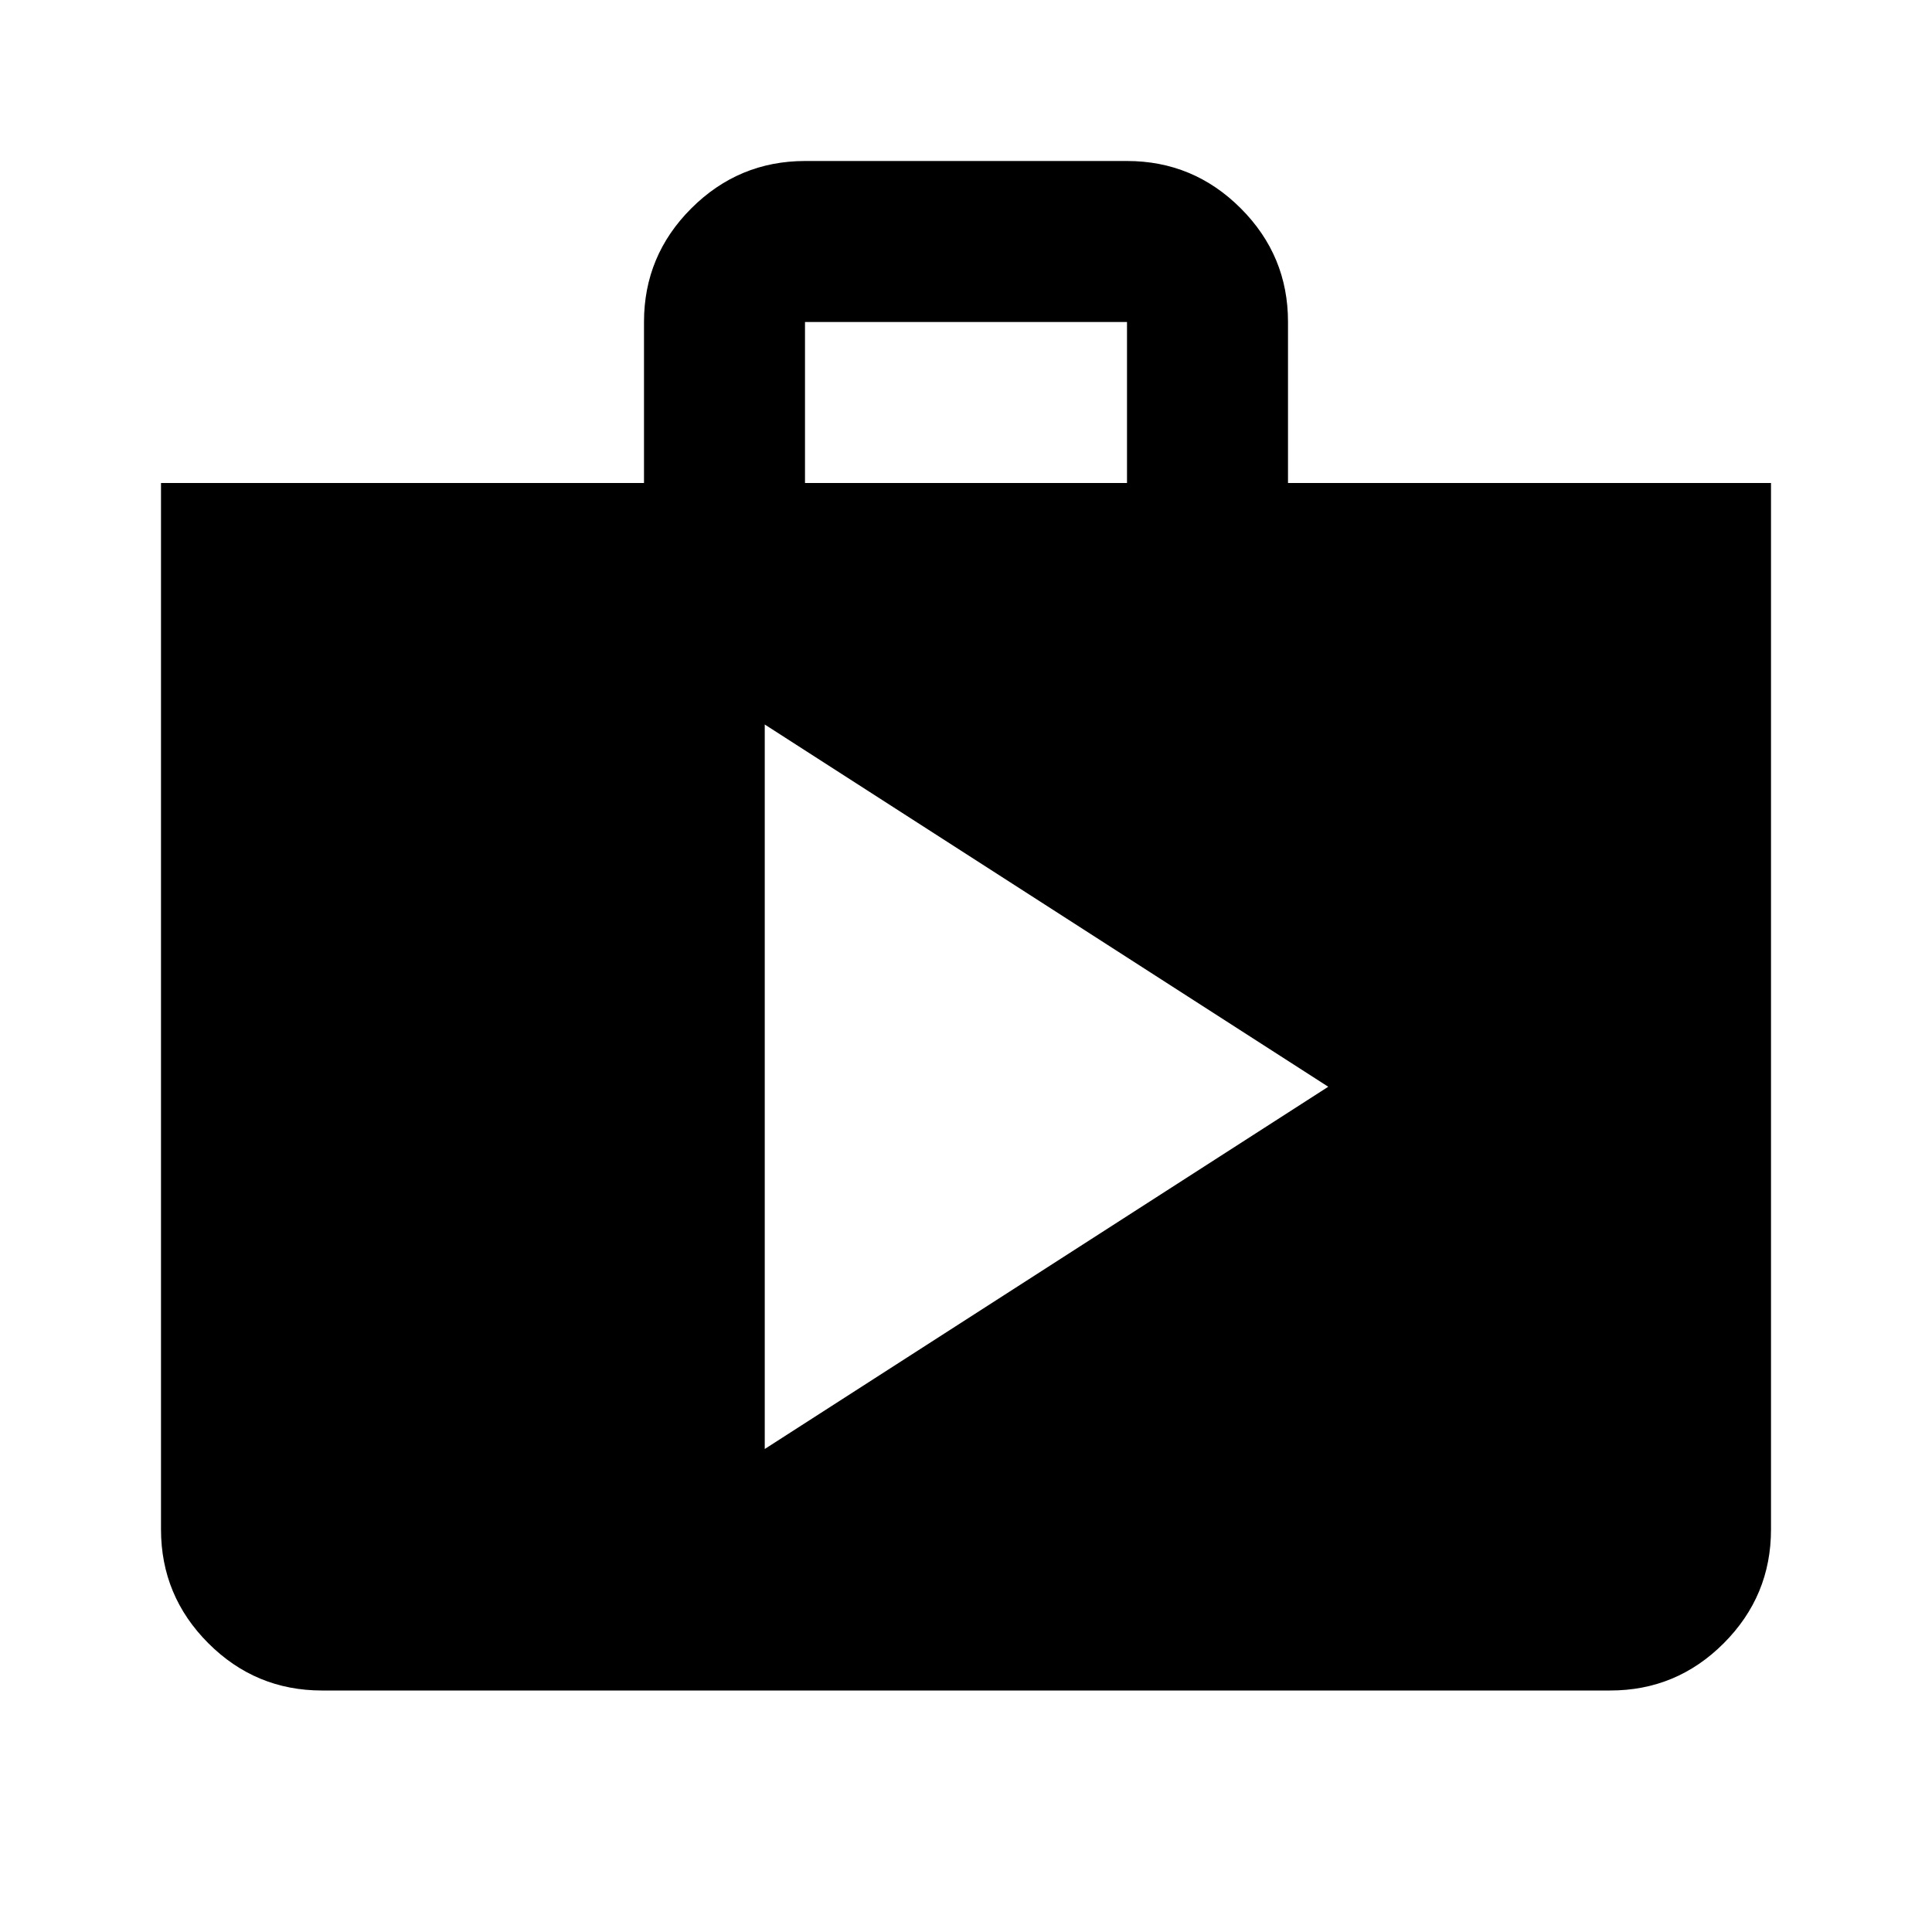
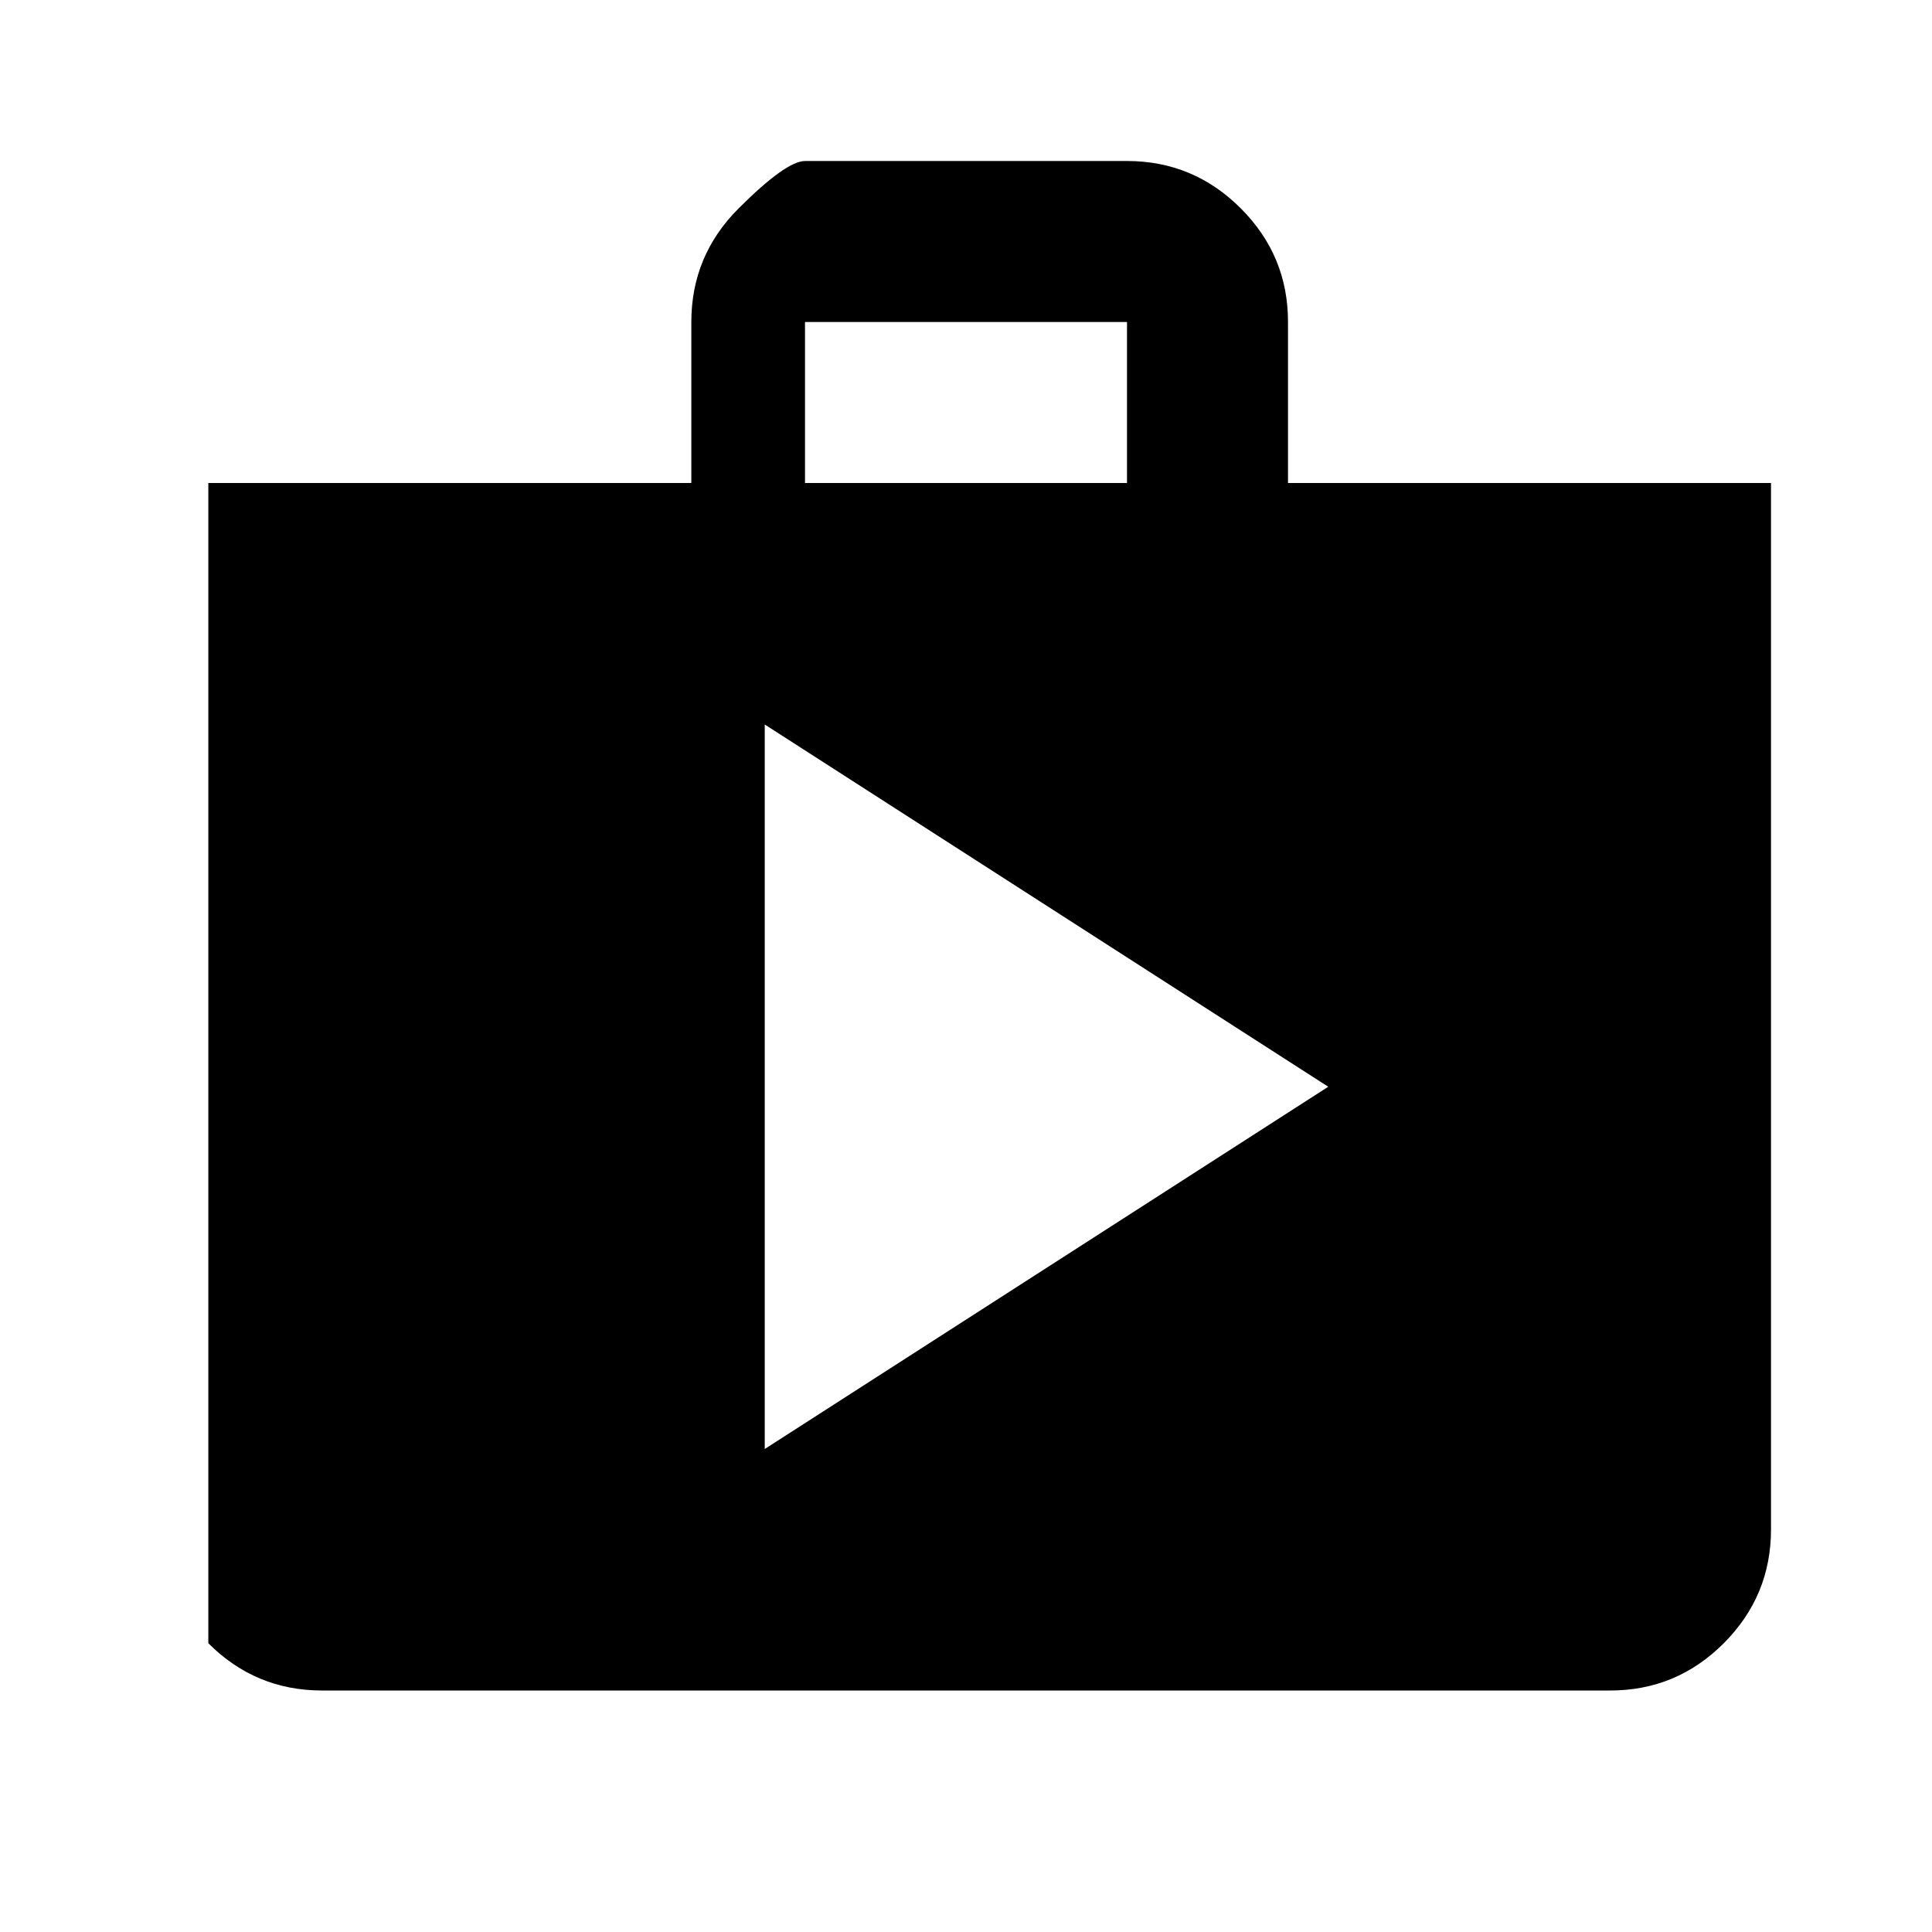
<svg xmlns="http://www.w3.org/2000/svg" width="800" height="800" viewBox="0 0 24 24">
-   <path fill="currentColor" d="m9.5 18l7-4.5l-7-4.5zM4 21q-.825 0-1.412-.587T2 19V6h6V4q0-.825.588-1.412T10 2h4q.825 0 1.413.588T16 4v2h6v13q0 .825-.587 1.413T20 21zm6-15h4V4h-4z" />
+   <path fill="currentColor" d="m9.5 18l7-4.5l-7-4.5zM4 21q-.825 0-1.412-.587V6h6V4q0-.825.588-1.412T10 2h4q.825 0 1.413.588T16 4v2h6v13q0 .825-.587 1.413T20 21zm6-15h4V4h-4z" />
</svg>